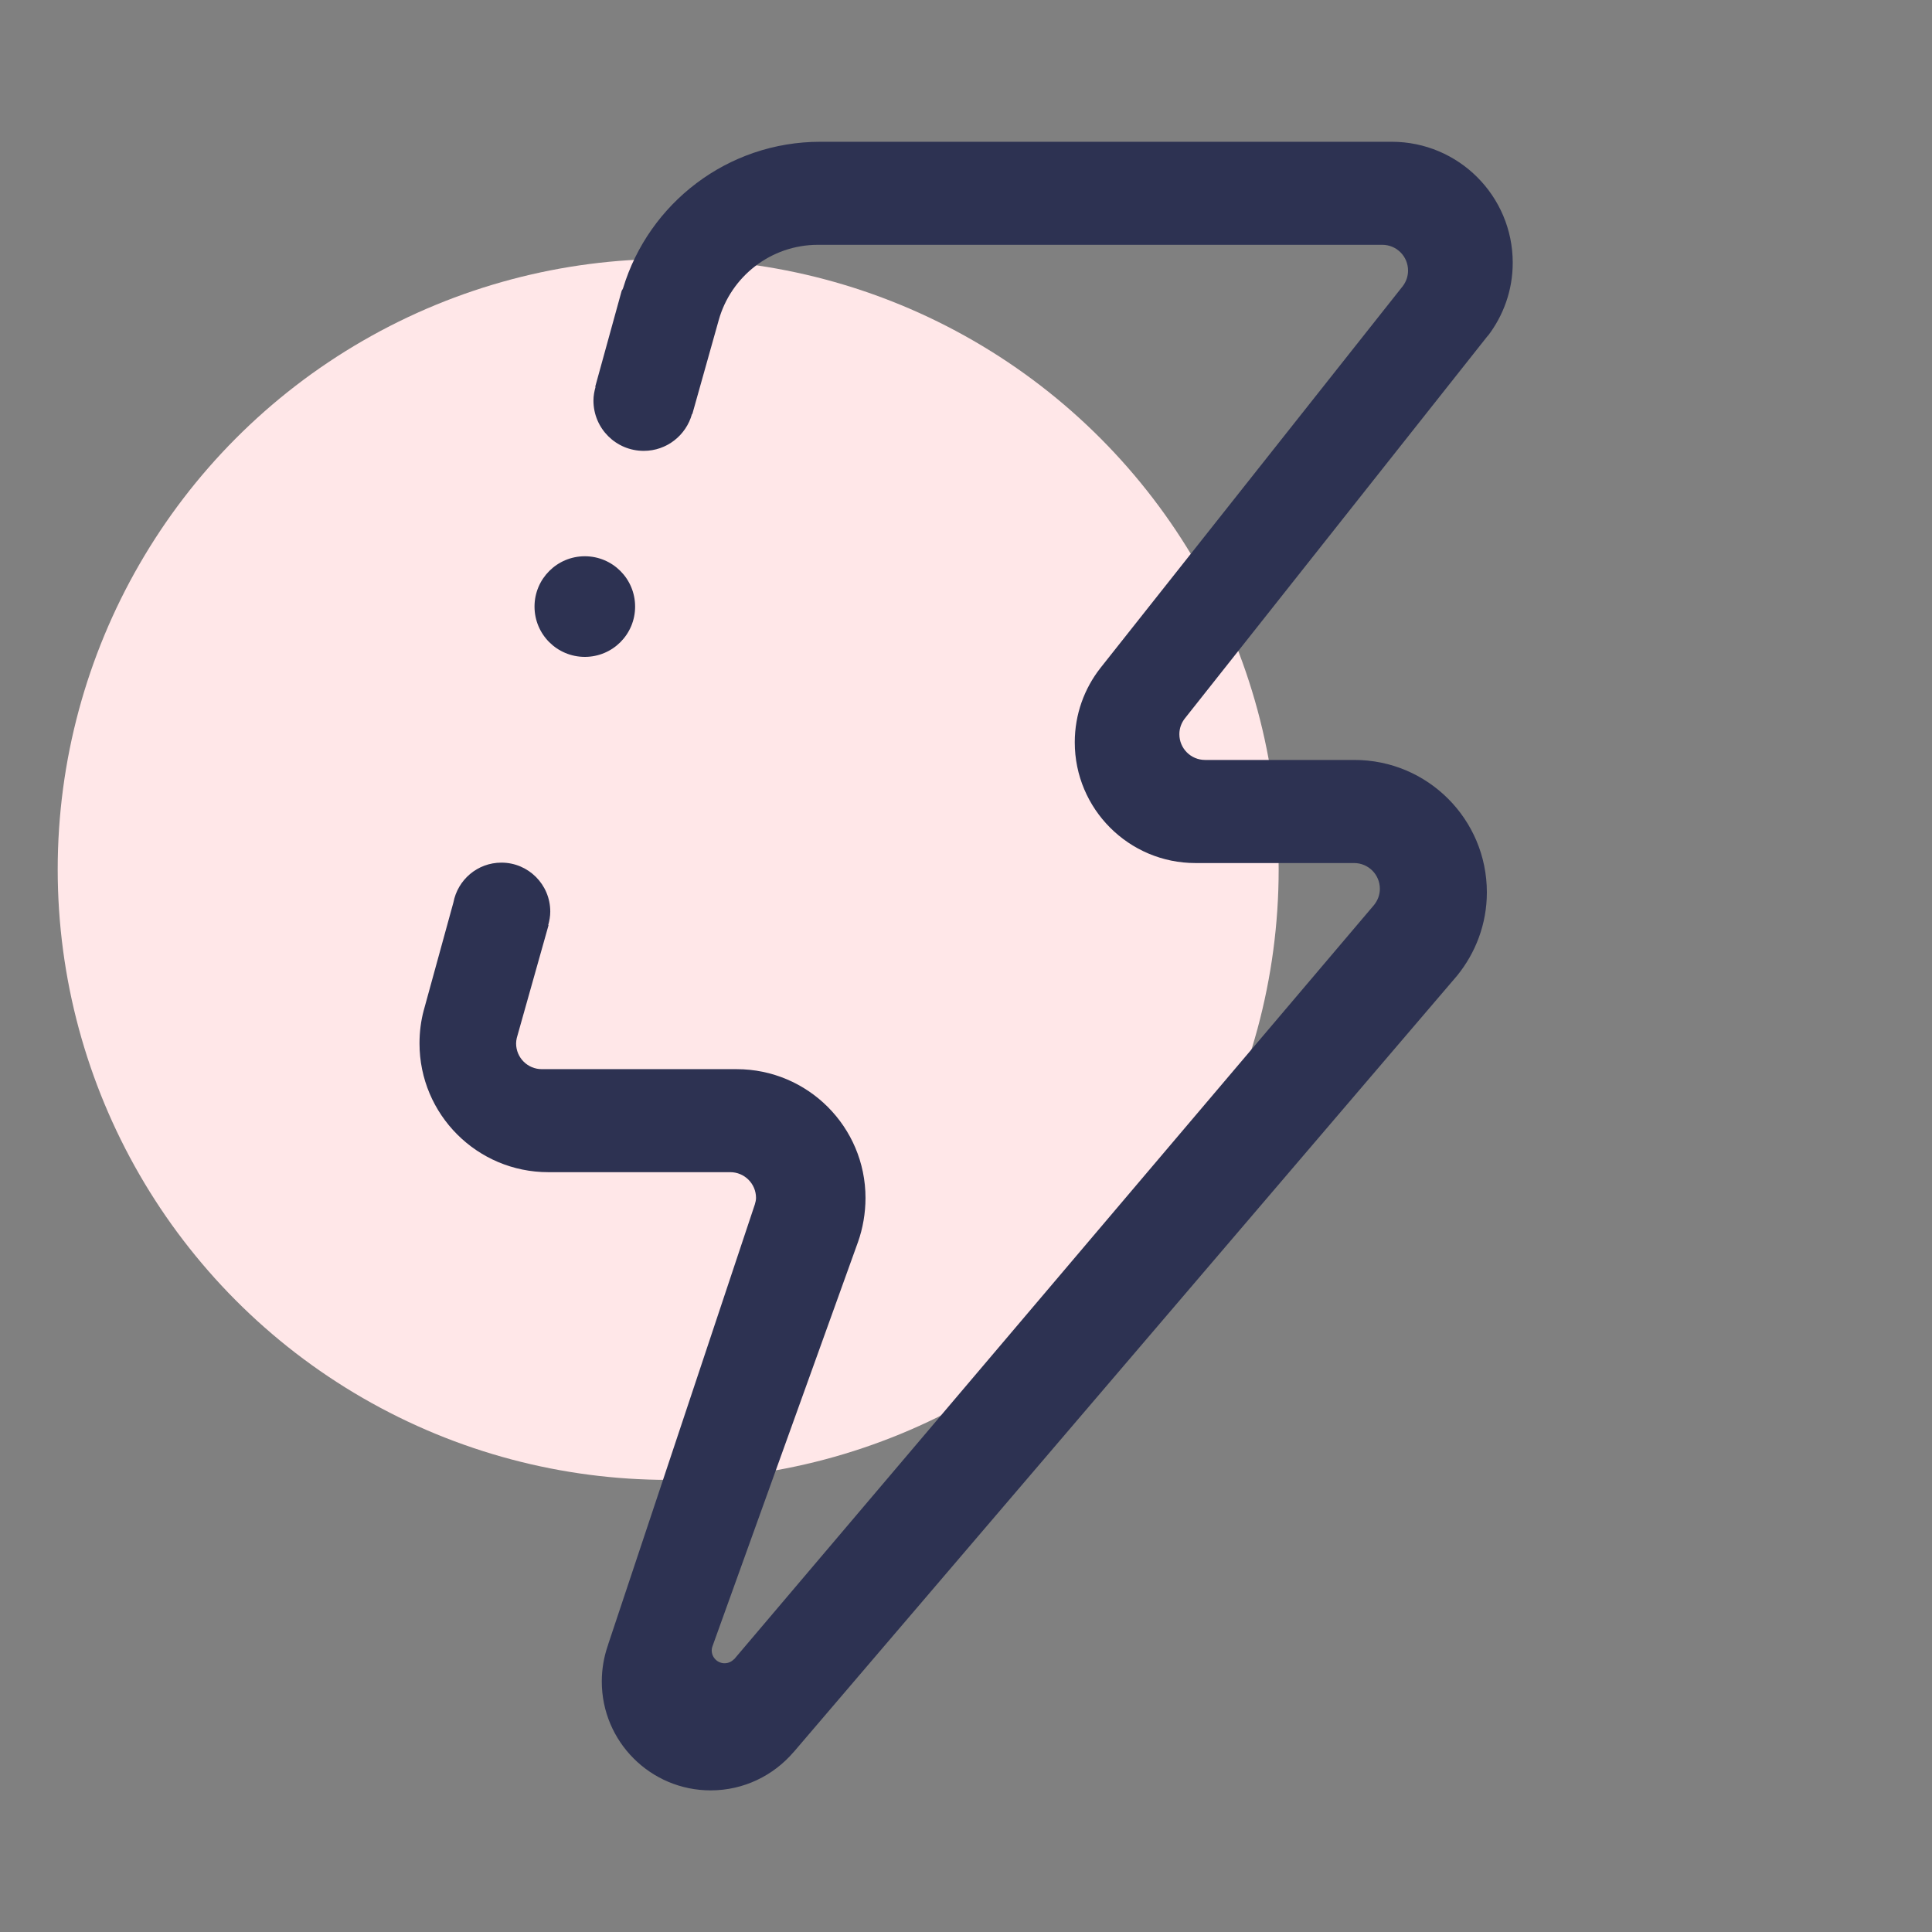
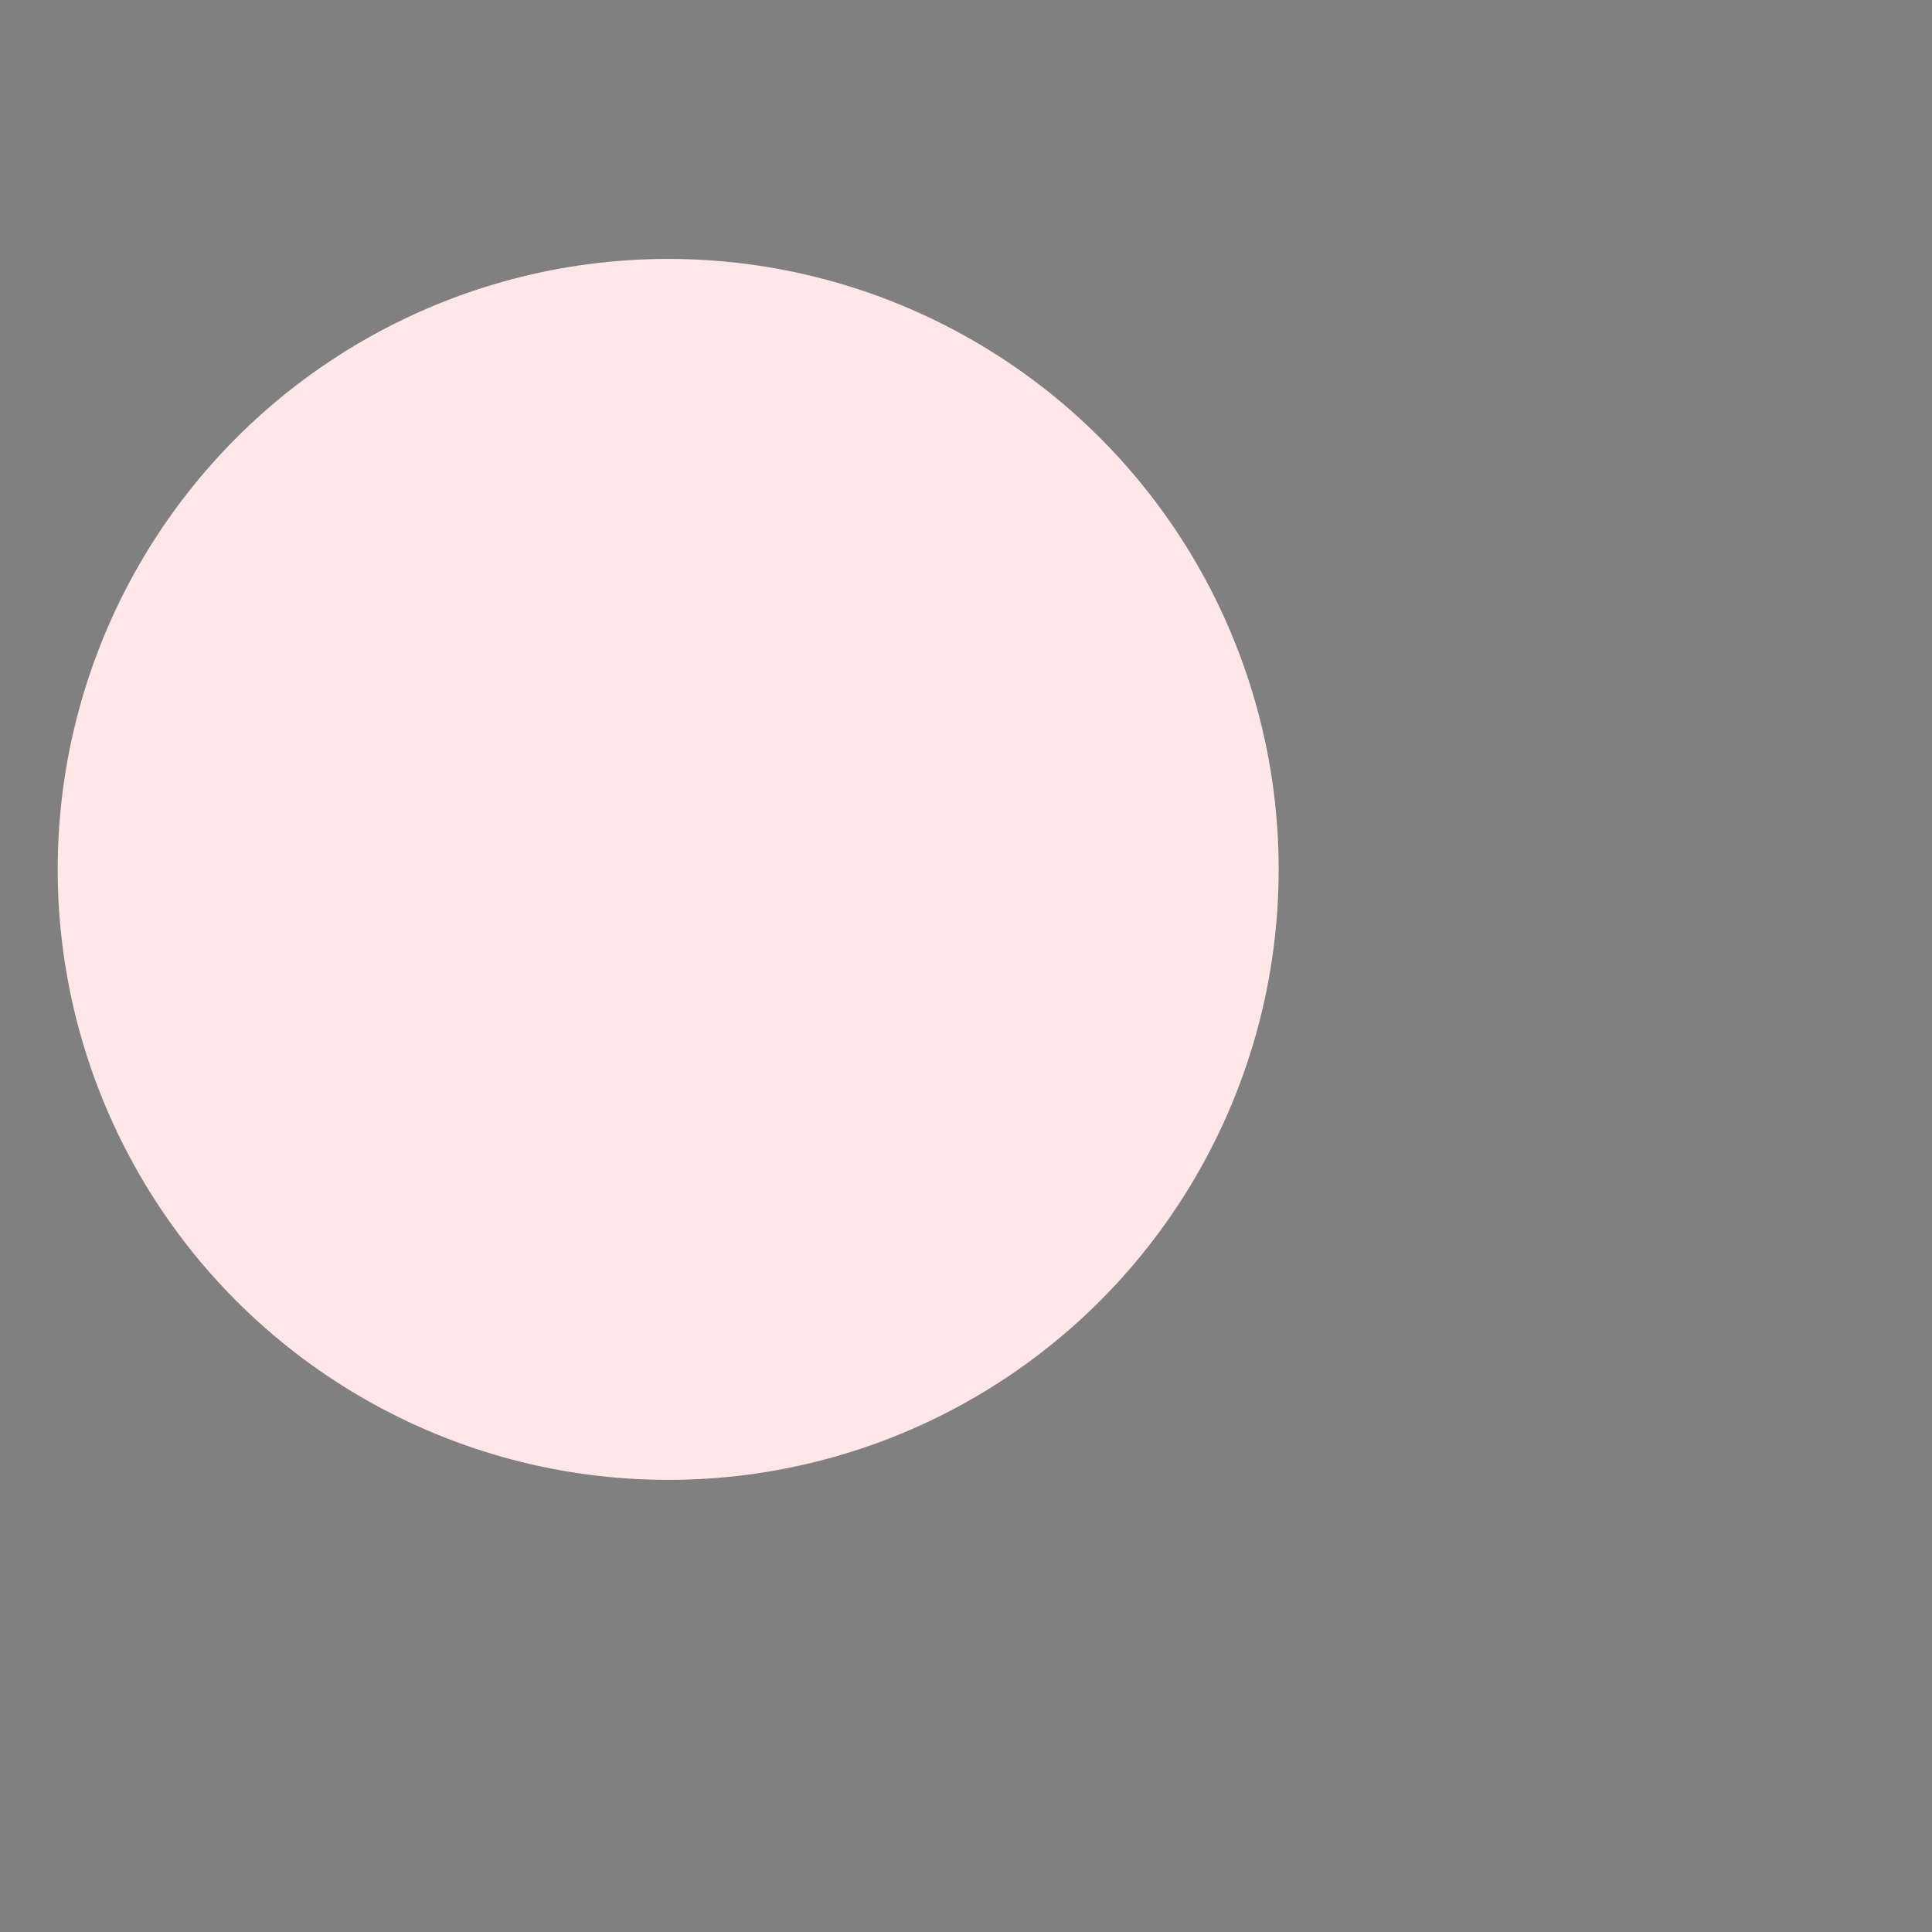
<svg xmlns="http://www.w3.org/2000/svg" id="Calque_1" data-name="Calque 1" viewBox="0 0 60 60">
  <rect x="0" y="0" width="60" height="60" fill="#808080" stroke="none" />
  <circle cx="20.751" cy="27" r="18.959" fill="#ffe7e8" stroke-width="0" />
-   <path d="M46.207,10.424l-9.413,11.891c-.104.134-.168.302-.168.486,0,.443.357.8.8.8h4.638c2.272,0,4.112,1.84,4.112,4.112,0,.984-.352,1.885-.928,2.592l-20.6,24.107c-.002.003-.002,0-.005.003-.621.725-1.544,1.187-2.573,1.187-1.867,0-3.381-1.515-3.381-3.381,0-.389.066-.763.186-1.112.009-.019.009-.024.011-.037l4.555-13.664c.019-.067.038-.134.038-.205,0-.443-.36-.8-.8-.8h-5.651c-2.211,0-4-1.792-4-4,0-.357.045-.704.134-1.035q.002-.003.002-.005l.917-3.336c.134-.704.747-1.237,1.491-1.237.837,0,1.517.68,1.517,1.52,0,.147-.027.286-.063.419l.01.003-.987,3.504c-.011.053-.021.109-.021.168,0,.443.357.8.8.8h6.048c2.211,0,4.003,1.792,4.003,4,0,.47-.083.946-.232,1.365l-4.52,12.557c-.016.04-.024.083-.024.128,0,.221.179.4.4.4.118,0,.222-.051.296-.131.002-.003-.01.019-.013.022l19.885-23.438c.112-.139.182-.312.182-.504,0-.443-.358-.8-.8-.8h-4.926c-2.07,0-3.749-1.68-3.749-3.749,0-.872.298-1.672.795-2.307l9.398-11.869c.098-.133.157-.296.157-.475,0-.443-.357-.8-.8-.8h-17.525c-1.47,0-2.707.992-3.083,2.341h0l-.819,2.914-.01-.002c-.181.659-.781,1.146-1.499,1.146-.864,0-1.562-.698-1.562-1.562,0-.15.027-.291.066-.427l-.011-.003.822-2.981c.023-.034.04-.064.045-.085.797-2.627,3.238-4.541,6.125-4.541h17.745c2.074,0,3.757,1.683,3.757,3.757,0,.853-.288,1.635-.768,2.266h0ZM19.724,18.838c0,.864-.698,1.562-1.562,1.562-.862,0-1.562-.698-1.562-1.562,0-.864.701-1.563,1.562-1.563.864,0,1.562.699,1.562,1.563h0Z" fill="#2d3252" fill-rule="evenodd" stroke-width="0" />
</svg>